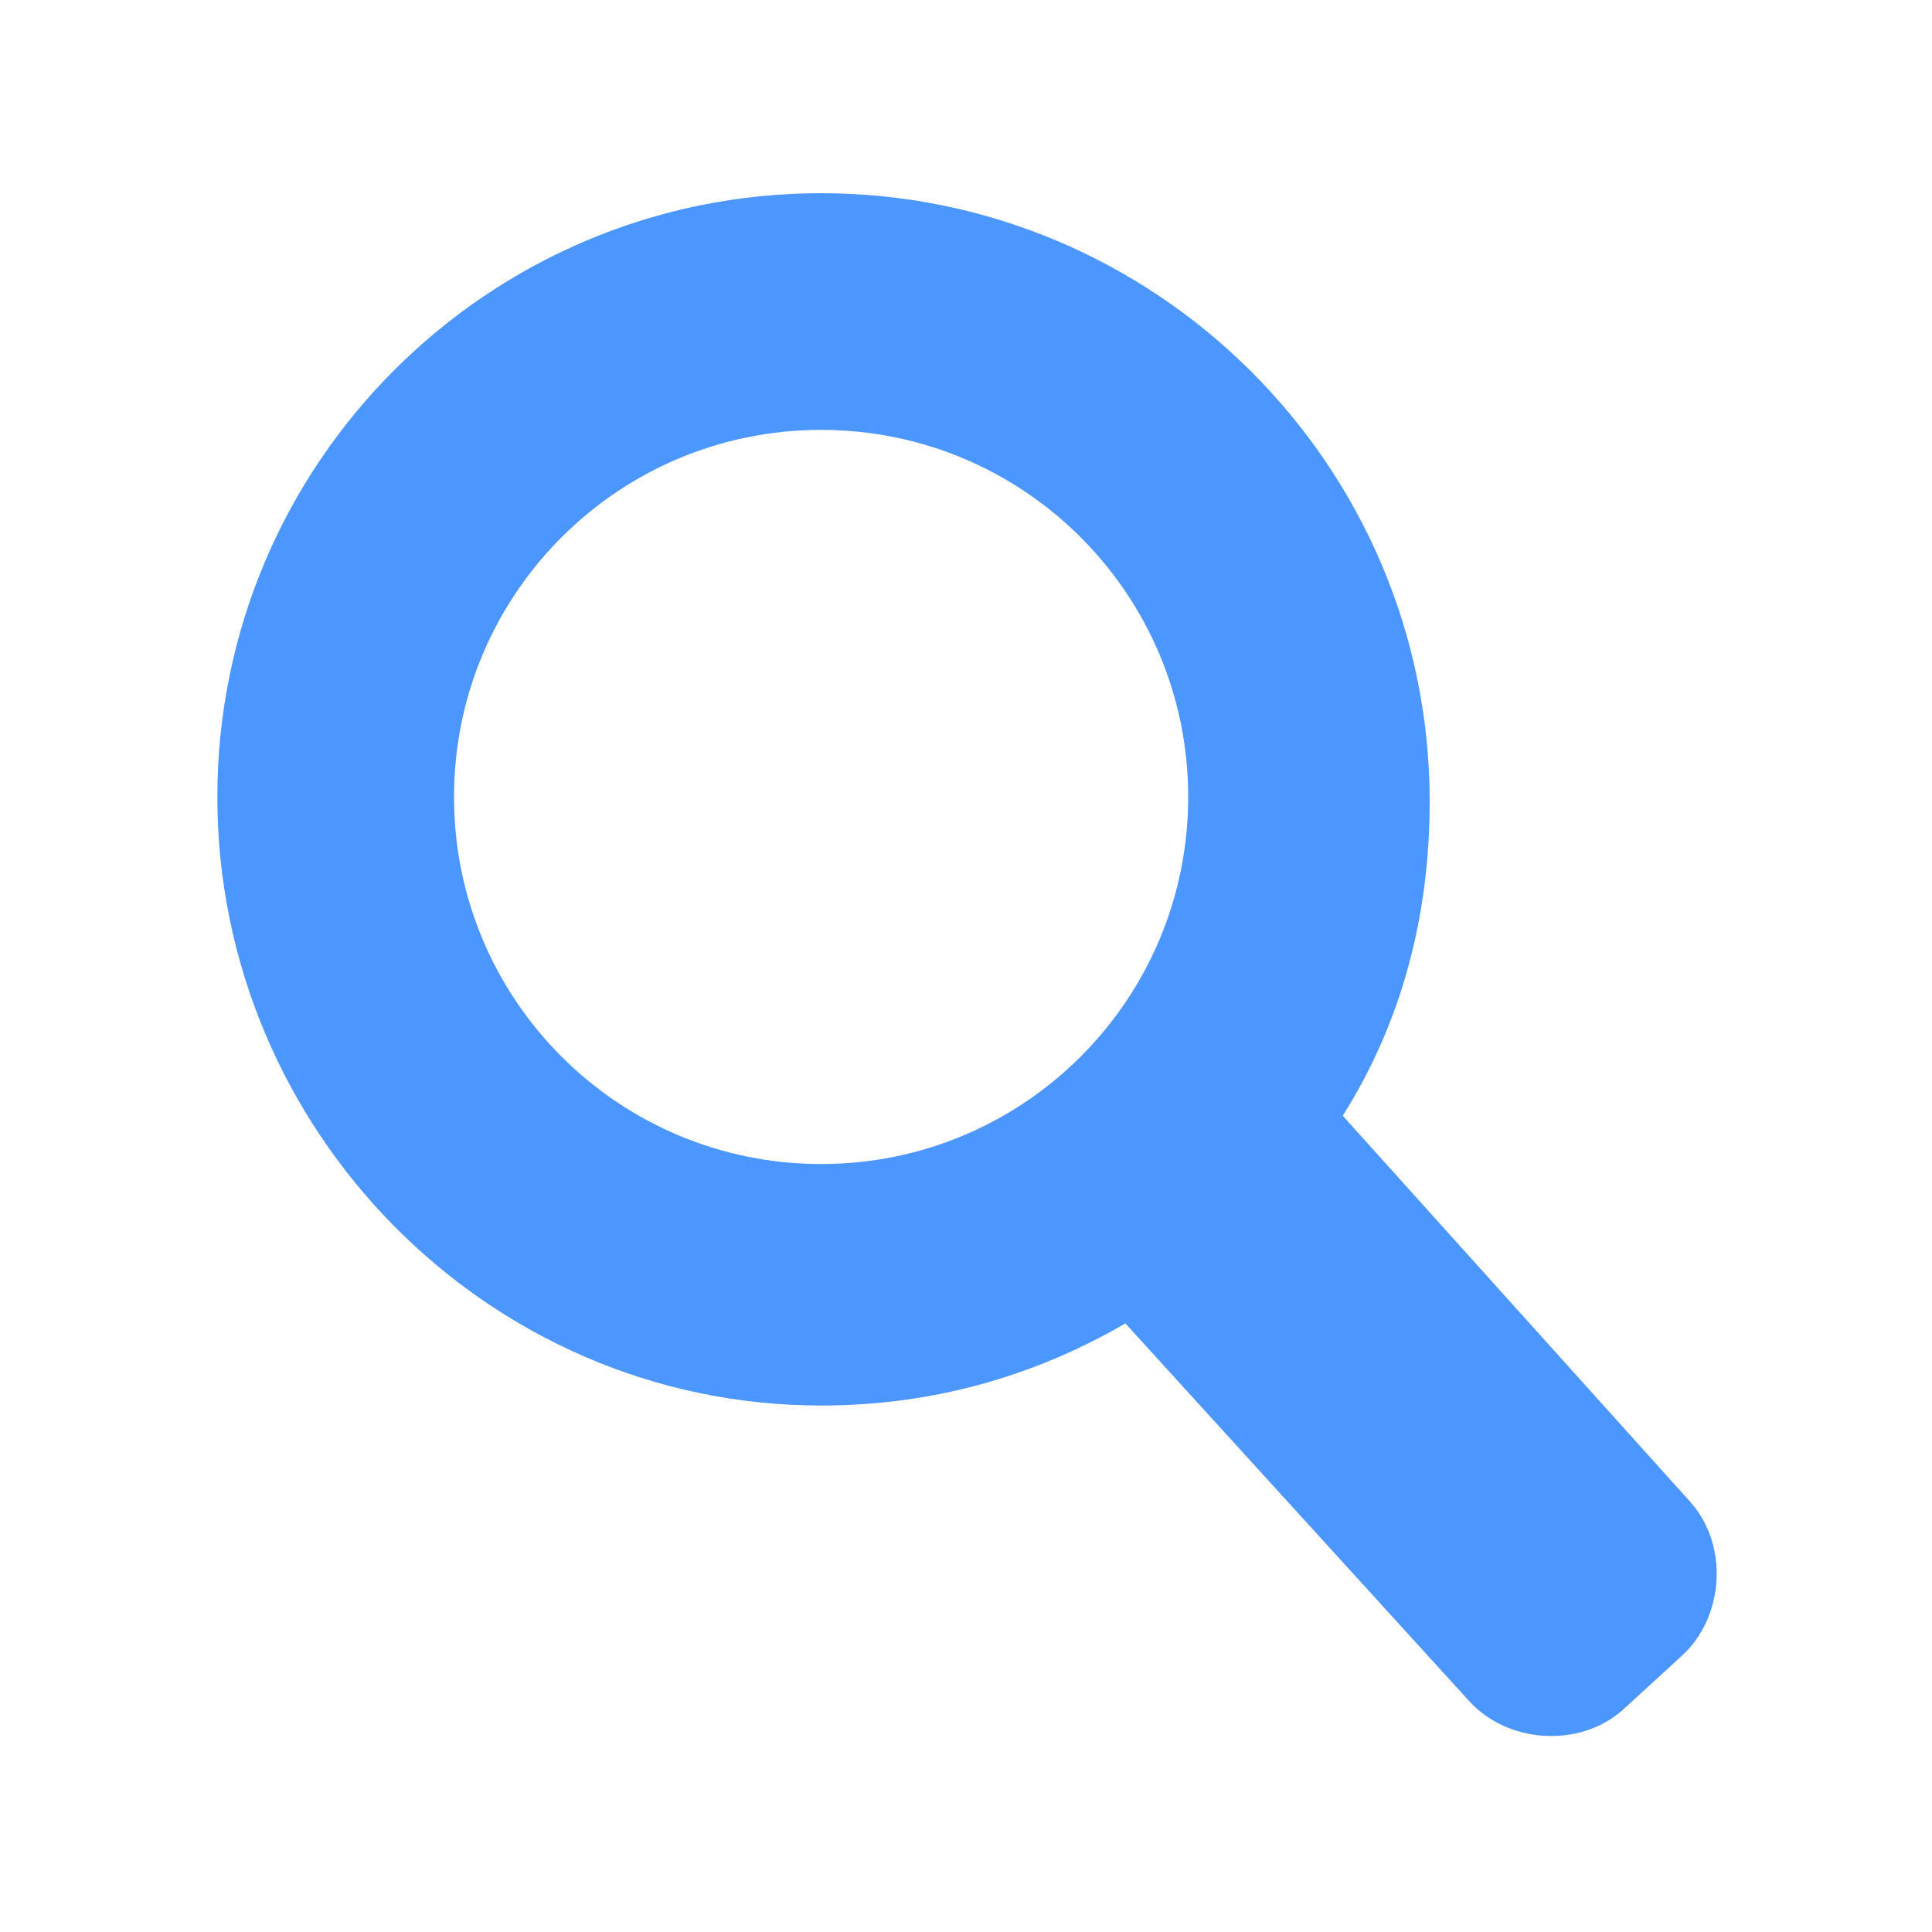
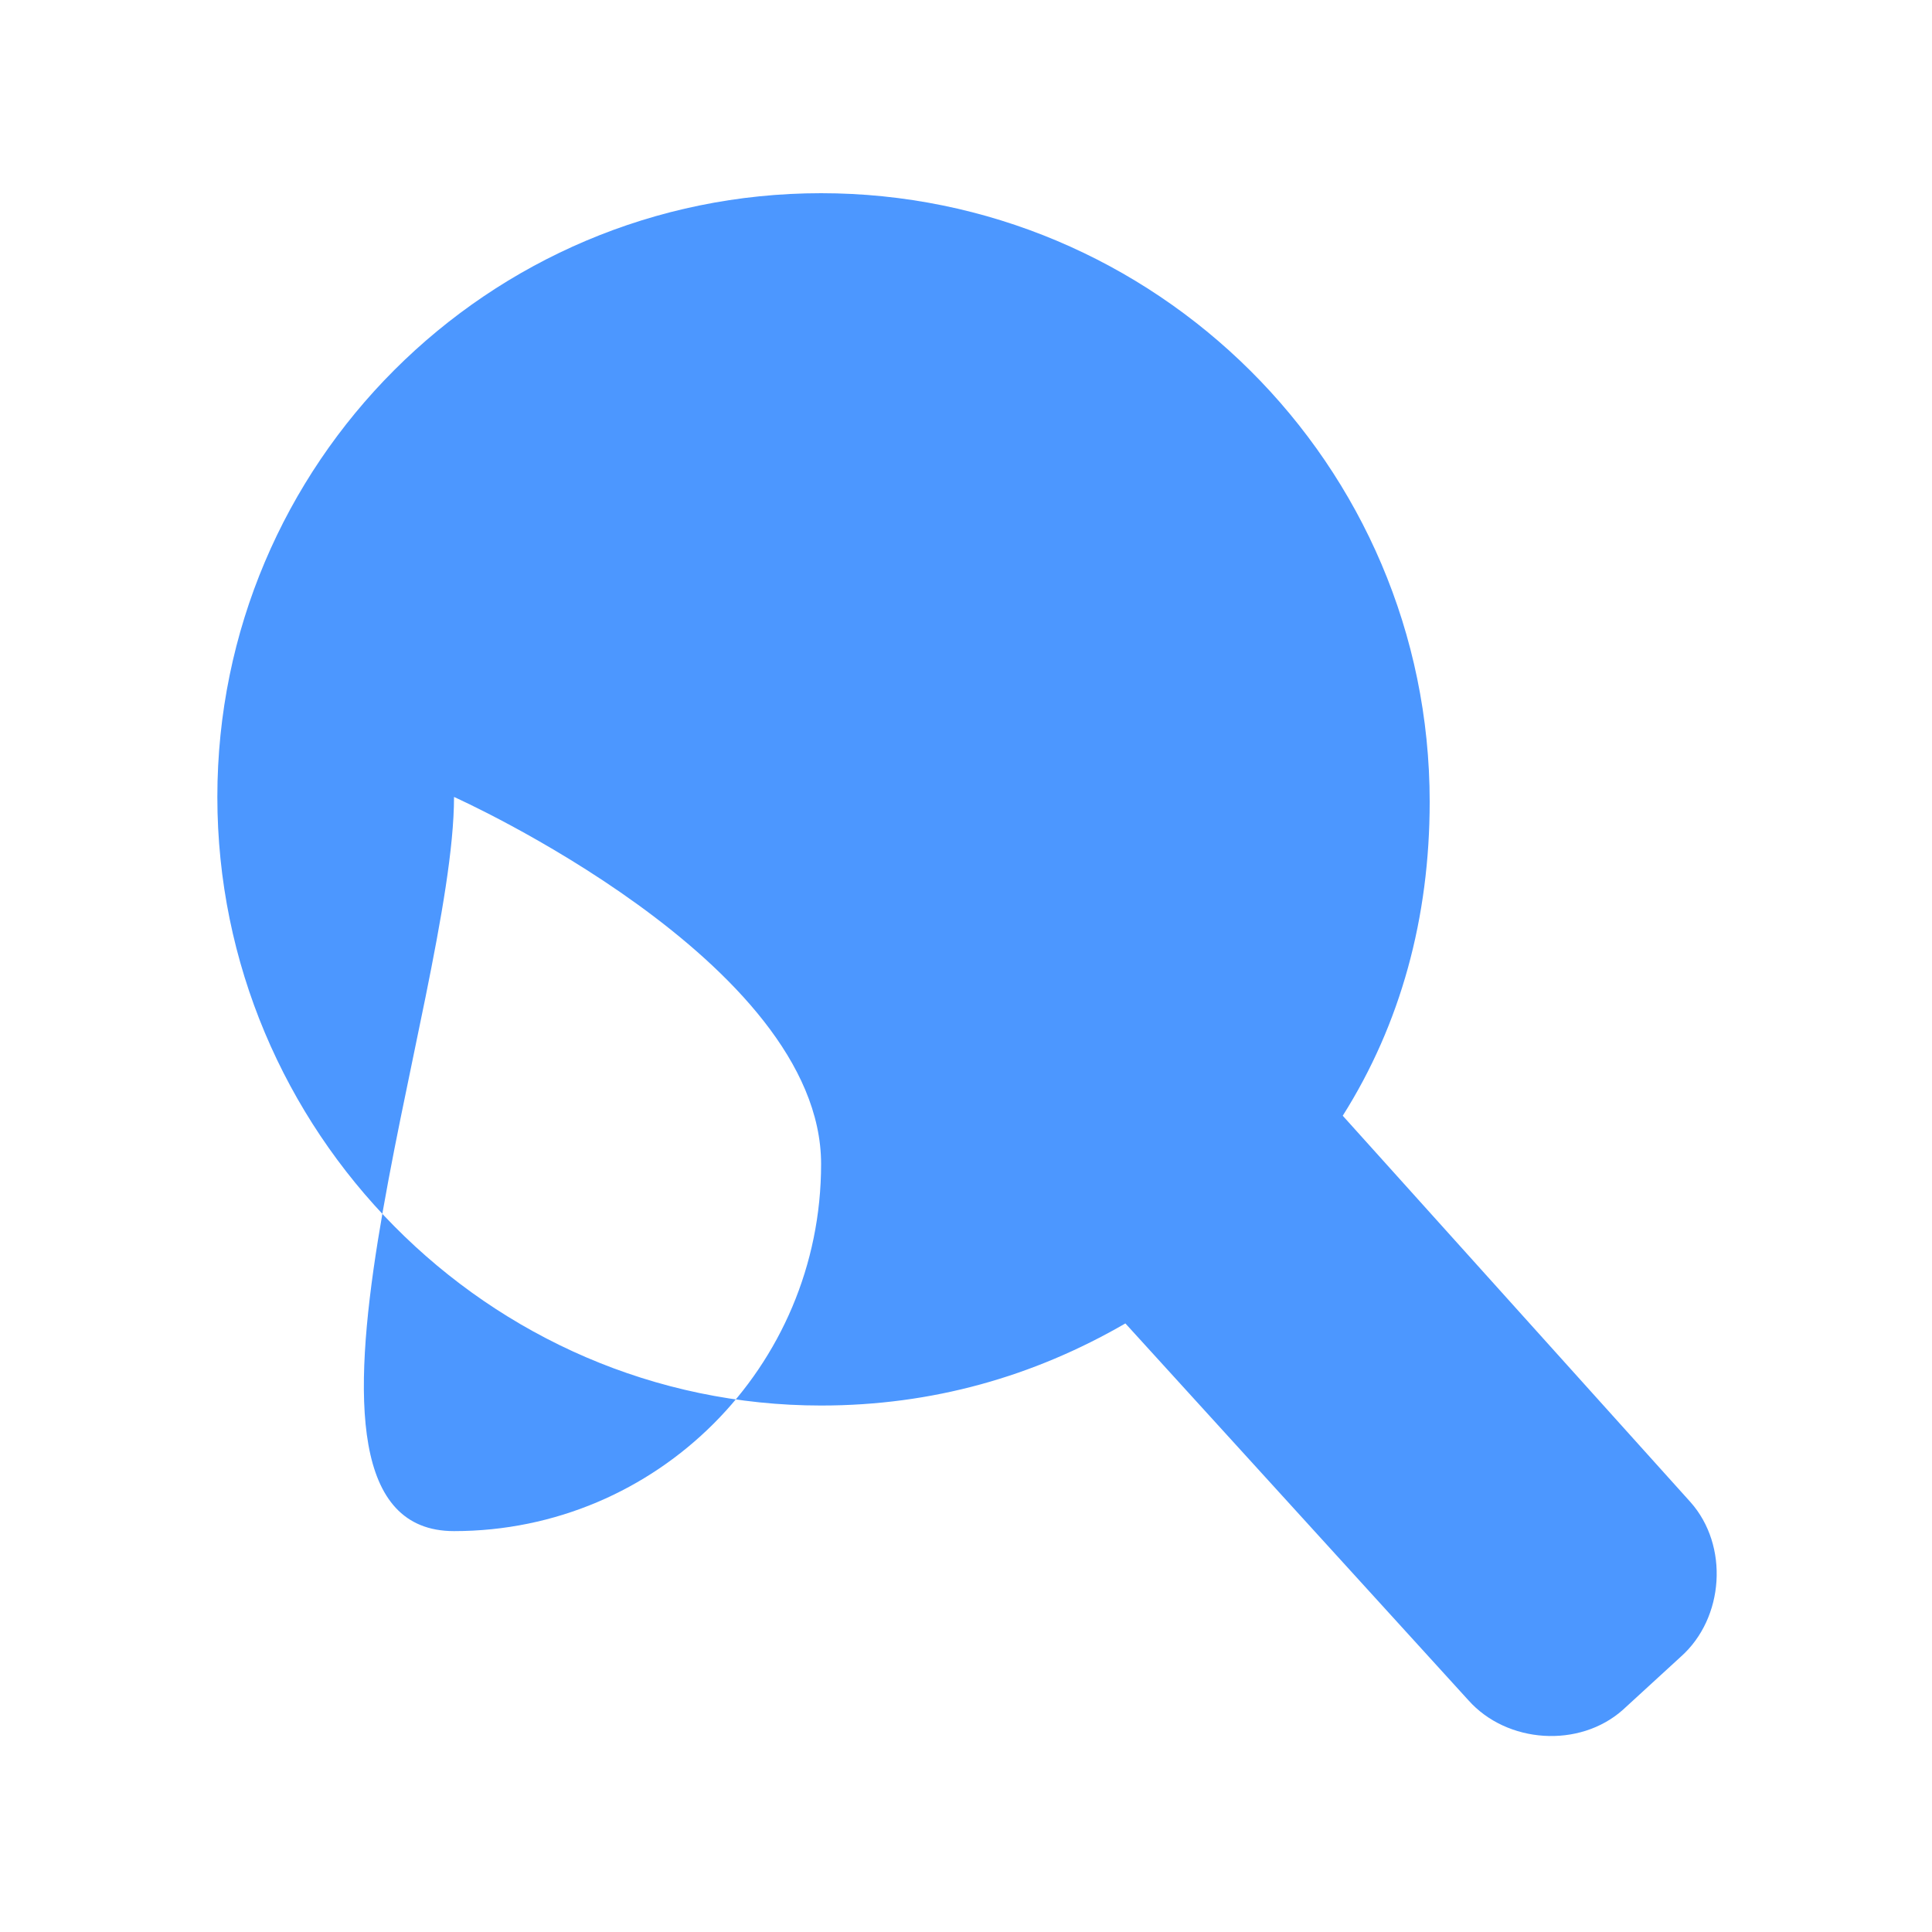
<svg xmlns="http://www.w3.org/2000/svg" version="1.1" id="Layer_1" x="0px" y="0px" viewBox="0 0 40 40" style="enable-background:new 0 0 40 40;" xml:space="preserve">
  <style type="text/css">
	.st0{fill:#4C97FF;}
</style>
  <g>
-     <path class="st0" d="M35,31.1l-7.2-8c1.2-1.9,1.8-4.1,1.8-6.5C29.6,9.6,23.9,4,17,4S4.5,9.6,4.5,16.5S10.1,29.1,17,29.1   c2.3,0,4.4-0.6,6.3-1.7l7.1,7.8c0.8,0.9,2.3,1,3.2,0.2l1.2-1.1C35.7,33.5,35.8,32,35,31.1z M9.4,16.5c0-4.2,3.4-7.6,7.6-7.6   s7.6,3.4,7.6,7.6c0,4.2-3.4,7.6-7.6,7.6S9.4,20.7,9.4,16.5z" />
+     <path class="st0" d="M35,31.1l-7.2-8c1.2-1.9,1.8-4.1,1.8-6.5C29.6,9.6,23.9,4,17,4S4.5,9.6,4.5,16.5S10.1,29.1,17,29.1   c2.3,0,4.4-0.6,6.3-1.7l7.1,7.8c0.8,0.9,2.3,1,3.2,0.2l1.2-1.1C35.7,33.5,35.8,32,35,31.1z M9.4,16.5s7.6,3.4,7.6,7.6c0,4.2-3.4,7.6-7.6,7.6S9.4,20.7,9.4,16.5z" />
  </g>
</svg>